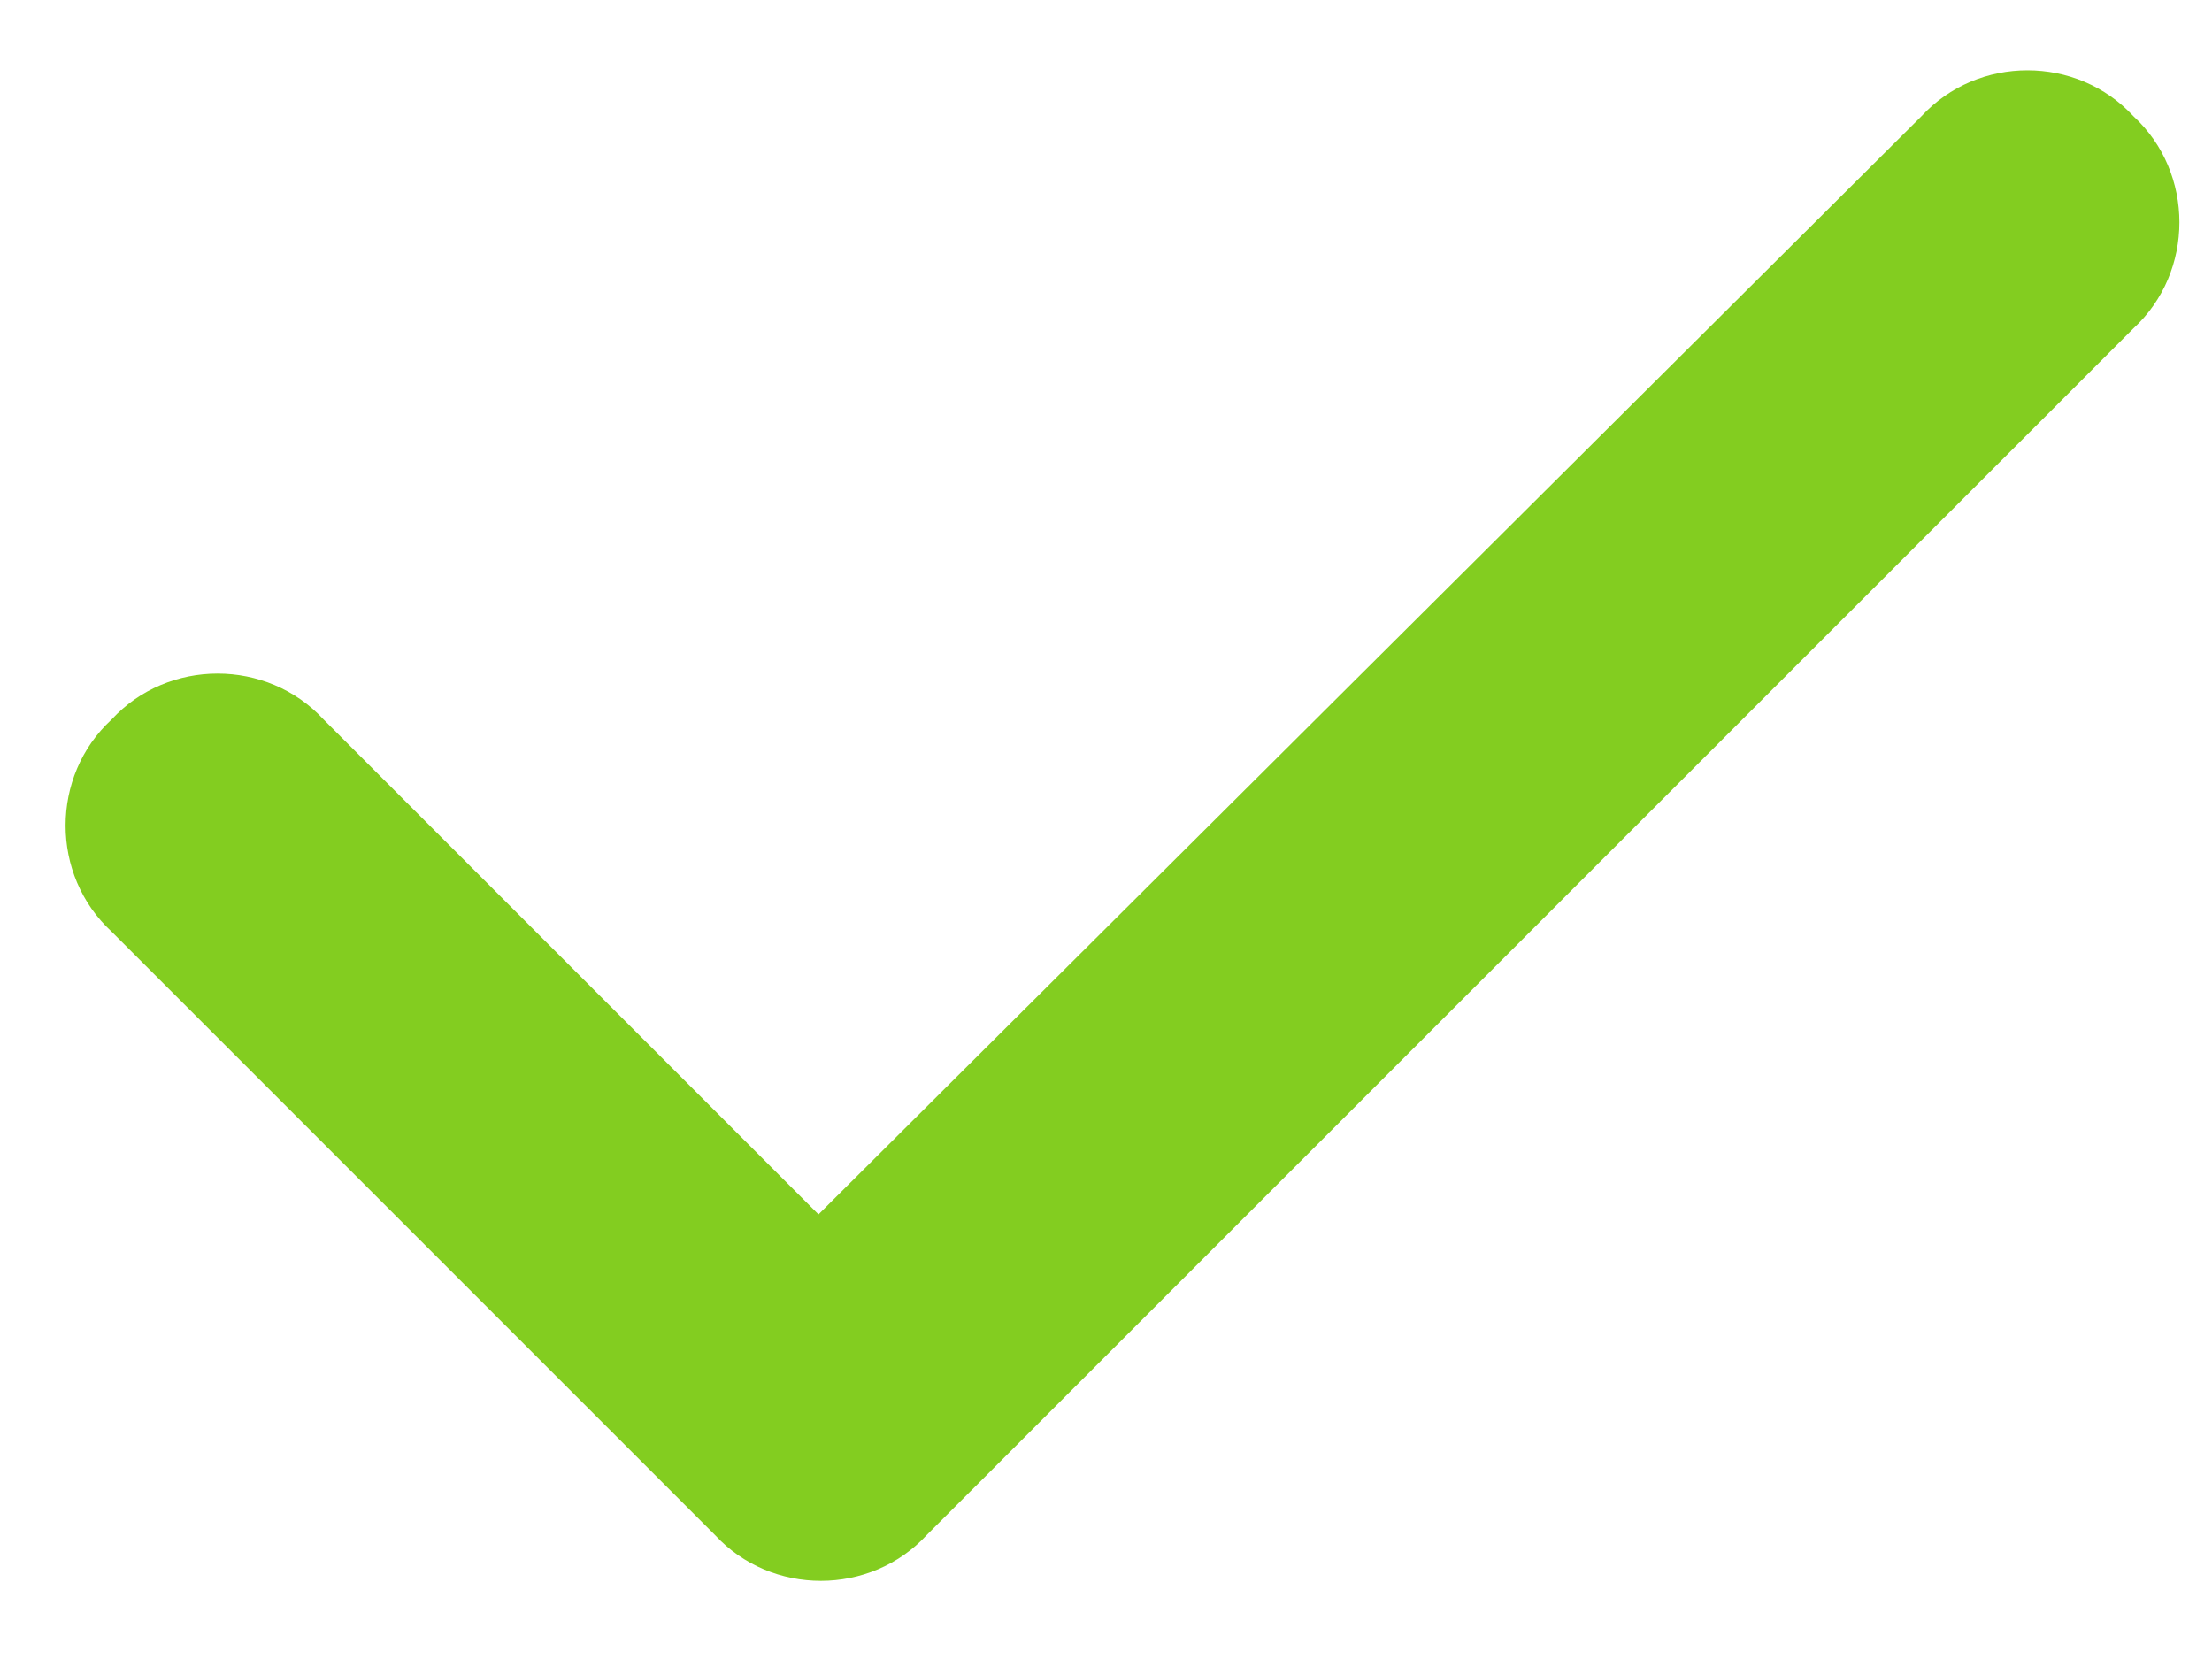
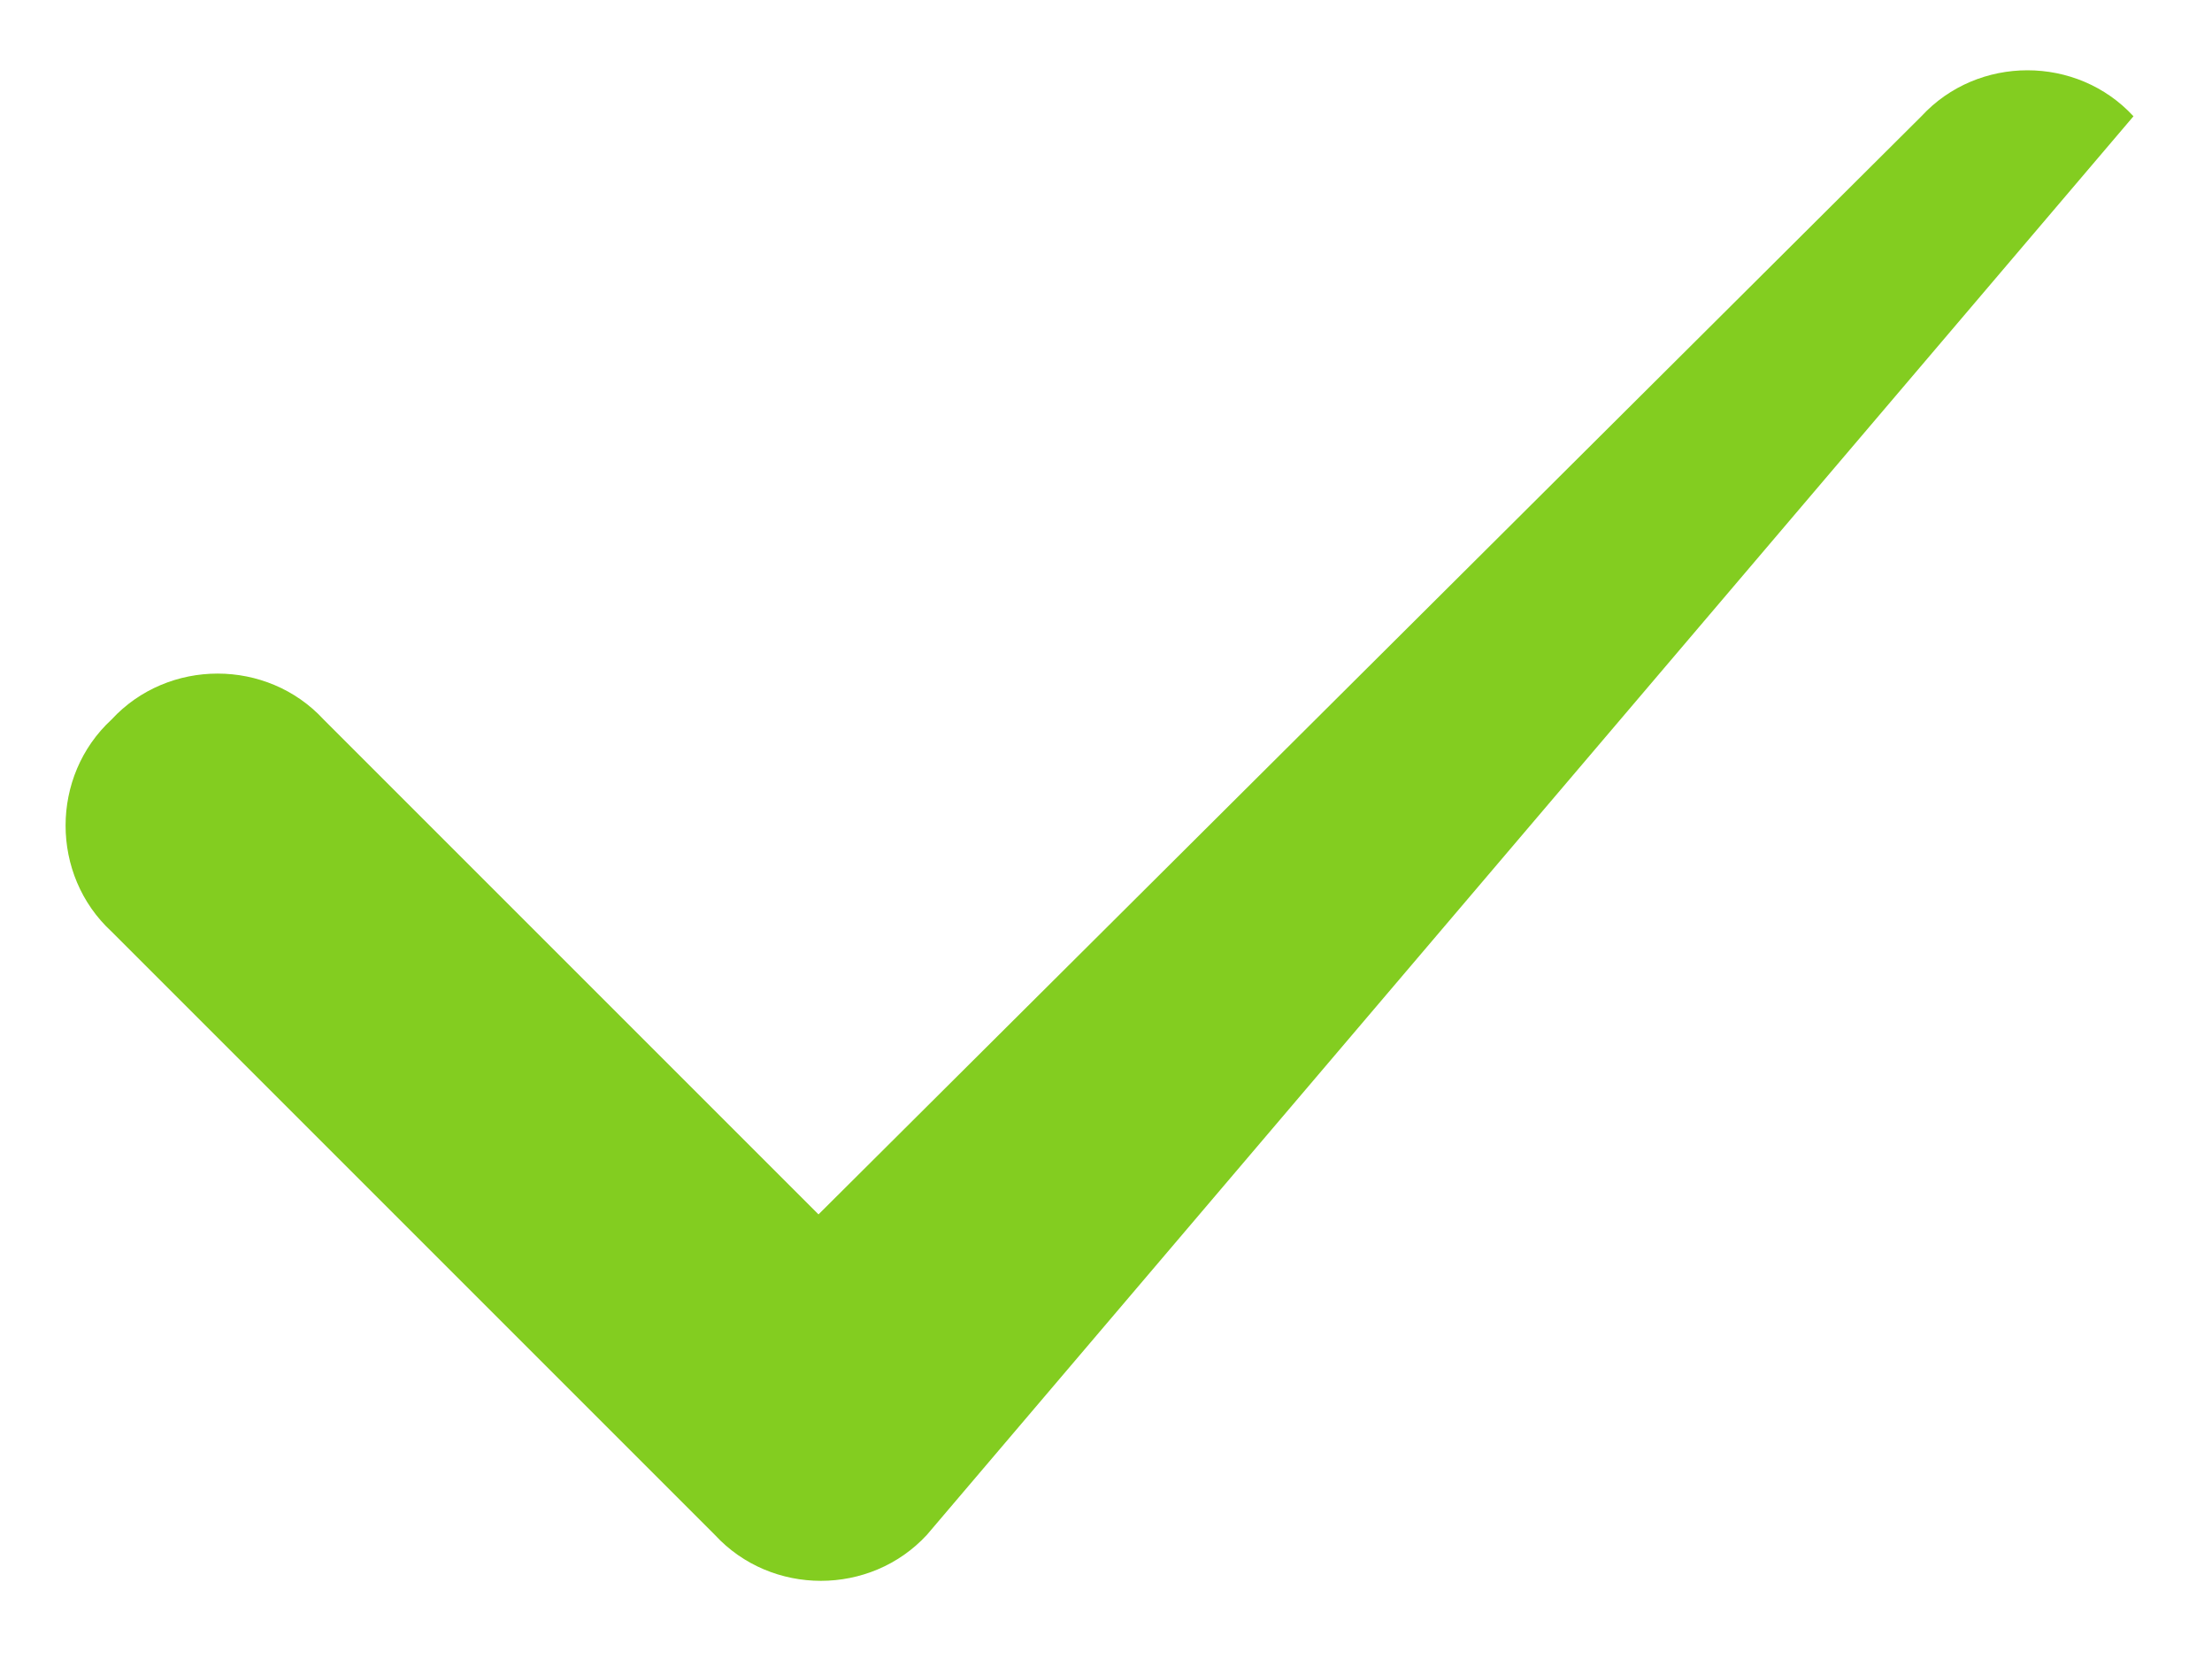
<svg xmlns="http://www.w3.org/2000/svg" width="32" height="24" viewBox="0 0 32 24" fill="none">
-   <path d="M30.864 1.682C31.75 2.5 31.75 3.932 30.864 4.75L13.409 22.204C12.591 23.091 11.159 23.091 10.341 22.204L1.614 13.477C0.727 12.659 0.727 11.227 1.614 10.409C2.432 9.523 3.864 9.523 4.682 10.409L11.841 17.568L27.796 1.682C28.614 0.795 30.046 0.795 30.864 1.682Z" fill="#83CD20" />
+   <path d="M30.864 1.682L13.409 22.204C12.591 23.091 11.159 23.091 10.341 22.204L1.614 13.477C0.727 12.659 0.727 11.227 1.614 10.409C2.432 9.523 3.864 9.523 4.682 10.409L11.841 17.568L27.796 1.682C28.614 0.795 30.046 0.795 30.864 1.682Z" fill="#83CD20" />
</svg>